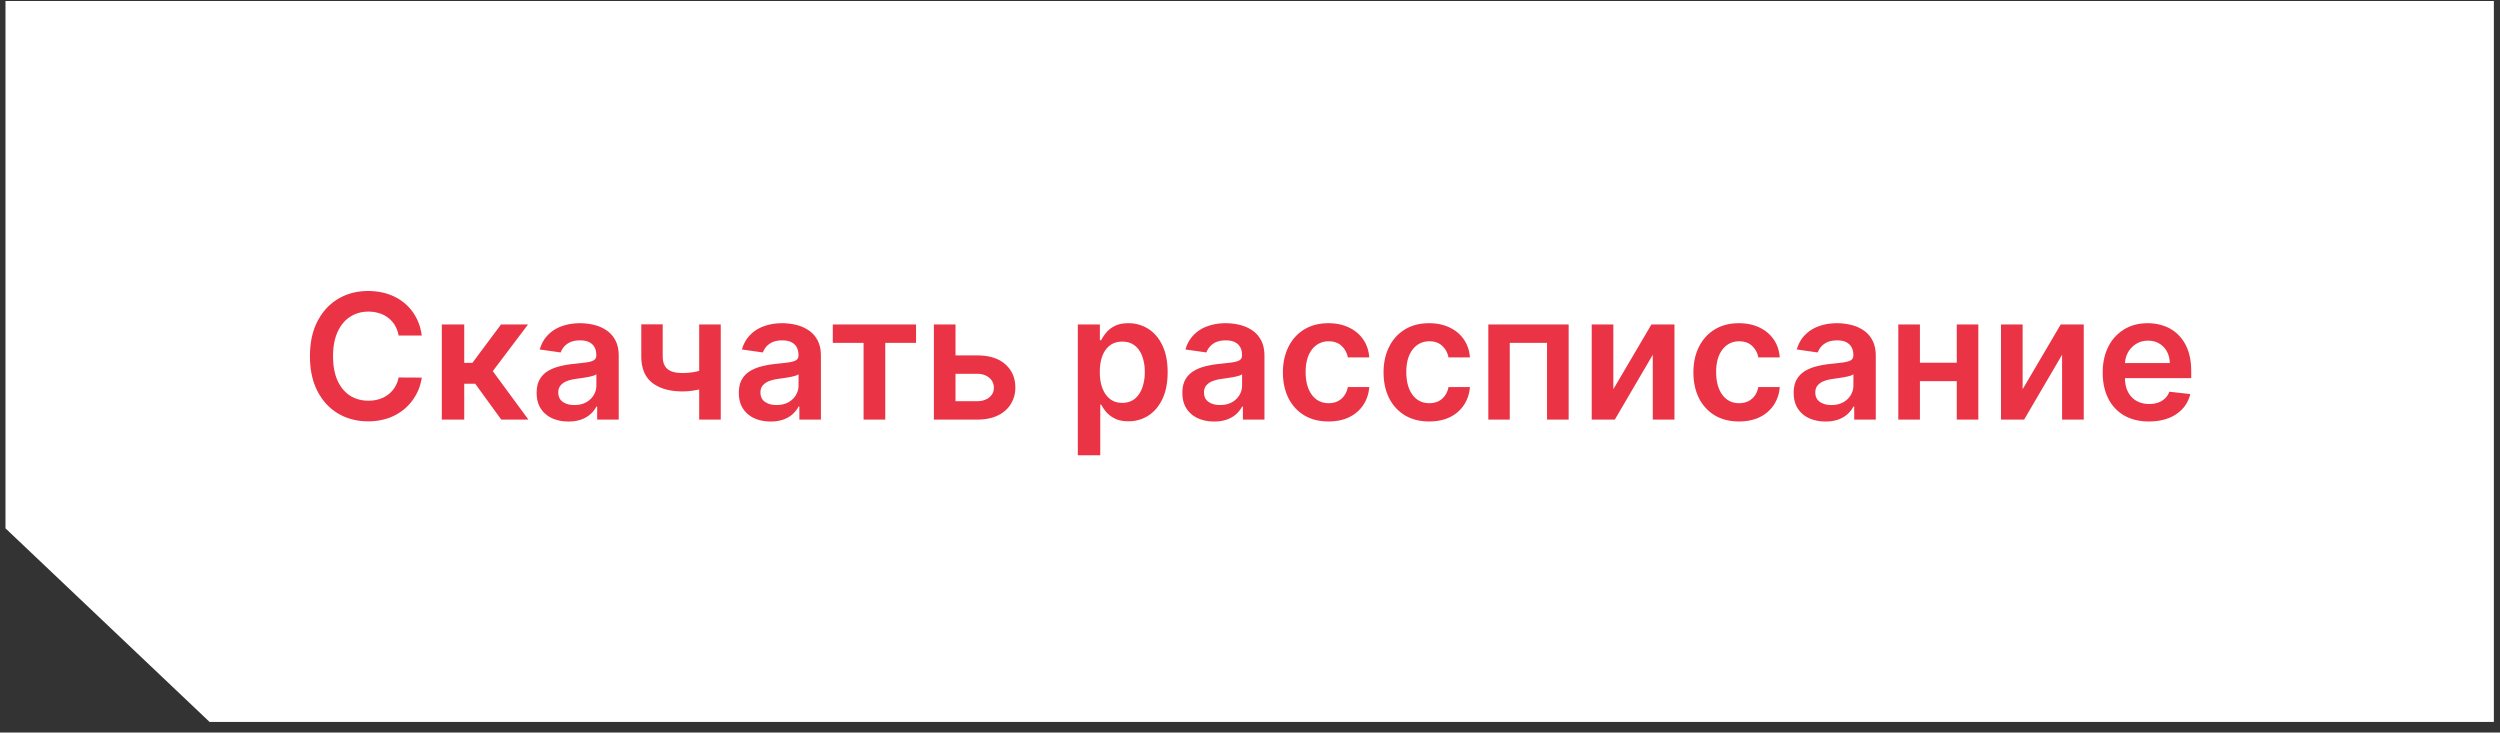
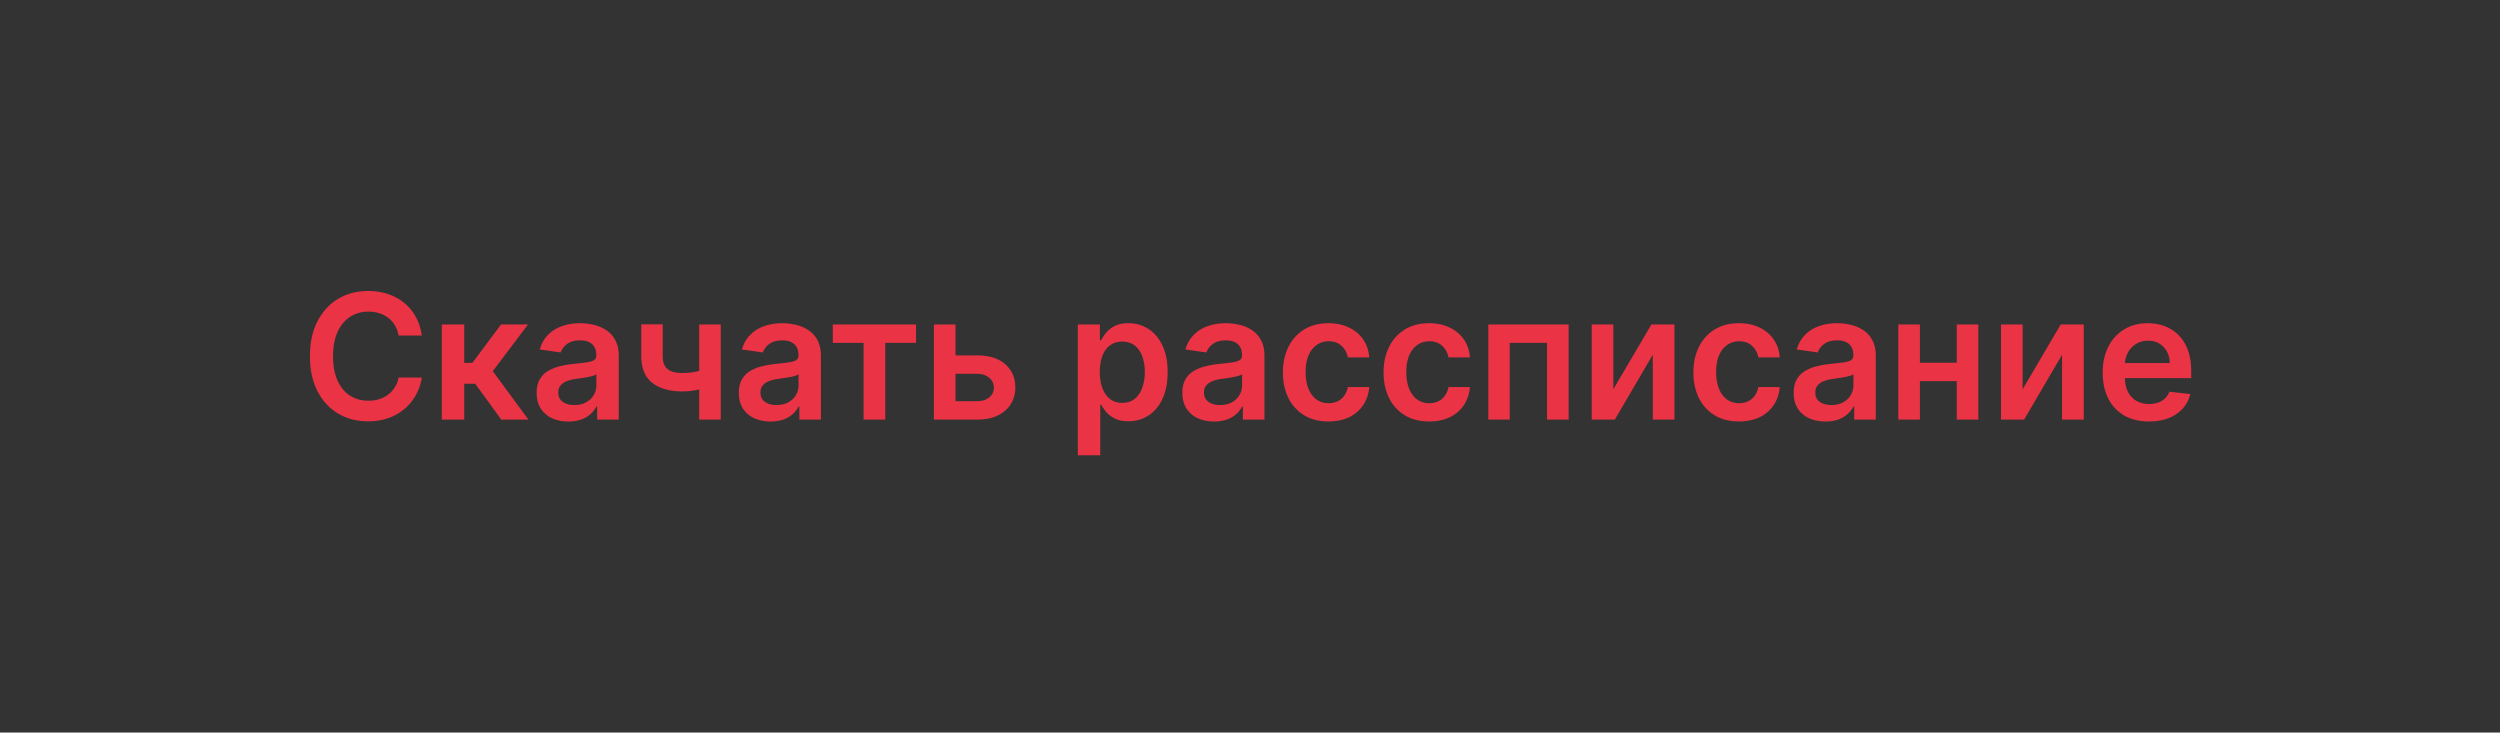
<svg xmlns="http://www.w3.org/2000/svg" width="215" height="63" fill="none" viewBox="0 0 215 63">
  <rect x="0" y="0" width="215" height="63" fill="#333333" stroke="none" />
-   <path fill="#fff" d="M.472.085h214v62H18.022L.472 45.437V.085Z" />
  <path fill="#EA3344" d="M36.272 28.857h-1.993a2.48 2.48 0 0 0-.314-.869 2.335 2.335 0 0 0-1.348-1.05 3.035 3.035 0 0 0-.932-.138c-.593 0-1.118.15-1.576.448-.459.295-.817.728-1.076 1.3-.26.568-.39 1.262-.39 2.082 0 .835.13 1.538.39 2.11.262.568.621.997 1.076 1.289.458.287.981.431 1.571.431.327 0 .632-.042.916-.128.288-.088.545-.218.773-.389a2.372 2.372 0 0 0 .91-1.48l1.993.01a4.29 4.29 0 0 1-.485 1.46 4.303 4.303 0 0 1-.964 1.204 4.449 4.449 0 0 1-1.396.81 5.206 5.206 0 0 1-1.774.287c-.958 0-1.814-.222-2.567-.666-.753-.444-1.346-1.085-1.78-1.923-.433-.838-.65-1.843-.65-3.015 0-1.175.22-2.18.656-3.015.437-.838 1.032-1.479 1.784-1.923.753-.444 1.606-.665 2.557-.665.608 0 1.172.085 1.694.255.522.17.987.421 1.396.751a4 4 0 0 1 1.007 1.204c.266.473.44 1.012.522 1.62Zm1.724 7.228v-8.182h1.928v3.303h.703l2.462-3.303h2.322l-3.031 4.016 3.063 4.166H43.11L40.867 33h-.943v3.084h-1.928Zm10.895.165c-.519 0-.986-.092-1.401-.277a2.286 2.286 0 0 1-.98-.831c-.238-.366-.357-.817-.357-1.353 0-.462.085-.843.255-1.145.17-.302.403-.544.698-.725.295-.18.627-.317.996-.41a8.098 8.098 0 0 1 1.156-.207c.48-.05.868-.095 1.167-.134.298-.042.515-.106.65-.191.138-.09.207-.226.207-.41v-.033c0-.4-.119-.712-.357-.932-.237-.22-.58-.33-1.028-.33-.472 0-.847.103-1.124.309a1.54 1.54 0 0 0-.554.73l-1.8-.256c.142-.497.376-.913.703-1.246.327-.338.726-.59 1.199-.757.472-.17.994-.255 1.566-.255.394 0 .786.046 1.177.138.39.092.747.245 1.07.458a2.3 2.3 0 0 1 .778.858c.2.362.299.815.299 1.358v5.476h-1.854V34.96h-.064c-.117.227-.282.44-.495.64a2.41 2.41 0 0 1-.794.473 3.2 3.2 0 0 1-1.113.176Zm.5-1.417c.387 0 .723-.076 1.007-.229.284-.156.502-.362.655-.618.157-.256.235-.534.235-.836v-.964a.908.908 0 0 1-.31.138c-.141.043-.301.08-.479.112-.177.032-.353.06-.527.085l-.453.064c-.288.04-.545.103-.772.192a1.282 1.282 0 0 0-.538.373c-.132.156-.197.358-.197.607 0 .355.13.623.389.804.259.181.589.272.99.272Zm12.593-6.93v8.182H60.13v-8.182h1.854Zm-.869 3.697v1.576c-.21.093-.447.176-.713.25a7.103 7.103 0 0 1-.837.171 6.028 6.028 0 0 1-.873.064c-1.094 0-1.959-.245-2.594-.735-.633-.494-.948-1.262-.948-2.306v-2.728h1.843v2.728c0 .351.062.633.186.847.124.213.312.369.565.468.252.096.568.144.948.144.426 0 .83-.043 1.214-.128s.787-.202 1.21-.351Zm5.163 4.65c-.518 0-.985-.092-1.4-.277a2.286 2.286 0 0 1-.98-.831c-.239-.366-.358-.817-.358-1.353 0-.462.086-.843.256-1.145.17-.302.403-.544.698-.725.295-.18.627-.317.996-.41a8.098 8.098 0 0 1 1.156-.207c.48-.05.868-.095 1.166-.134.299-.042.515-.106.65-.191.139-.09.208-.226.208-.41v-.033c0-.4-.119-.712-.357-.932-.238-.22-.58-.33-1.028-.33-.472 0-.847.103-1.124.309a1.54 1.54 0 0 0-.554.73l-1.8-.256c.142-.497.376-.913.703-1.246.326-.338.726-.59 1.198-.757.473-.17.995-.255 1.566-.255.394 0 .787.046 1.178.138.39.092.747.245 1.07.458a2.3 2.3 0 0 1 .778.858c.199.362.298.815.298 1.358v5.476h-1.853V34.96h-.064a2.4 2.4 0 0 1-.496.64c-.21.194-.474.352-.793.473a3.2 3.2 0 0 1-1.114.176Zm.501-1.417c.387 0 .723-.076 1.007-.229.284-.156.502-.362.655-.618.156-.256.234-.534.234-.836v-.964a.908.908 0 0 1-.309.138 4.28 4.28 0 0 1-.48.112c-.177.032-.352.06-.526.085l-.453.064c-.288.04-.545.103-.772.192a1.281 1.281 0 0 0-.538.373c-.132.156-.198.358-.198.607 0 .355.13.623.39.804.258.181.589.272.99.272Zm4.842-5.348v-1.582h7.16v1.582h-2.648v6.6h-1.865v-6.6h-2.647Zm10 1.081h2.413c1.043 0 1.851.254 2.423.762.572.508.86 1.174.863 1.998a2.676 2.676 0 0 1-.394 1.427c-.256.416-.629.742-1.119.98-.486.235-1.078.352-1.773.352h-3.719v-8.182h1.86v6.6h1.859c.418 0 .763-.107 1.033-.32.27-.216.405-.493.405-.83 0-.356-.135-.645-.405-.869-.27-.224-.614-.336-1.033-.336H81.62v-1.582Zm11.072 8.587v-11.25h1.897v1.353h.112c.099-.199.24-.41.42-.634a2.24 2.24 0 0 1 .736-.58c.308-.164.703-.245 1.182-.245a3.12 3.12 0 0 1 1.71.484c.511.32.916.794 1.214 1.422.302.625.453 1.393.453 2.302 0 .898-.147 1.661-.442 2.29-.295.629-.696 1.108-1.204 1.438a3.096 3.096 0 0 1-1.726.496c-.468 0-.857-.078-1.166-.235a2.375 2.375 0 0 1-.746-.564 3.665 3.665 0 0 1-.431-.634h-.08v4.357h-1.929Zm1.891-7.16c0 .53.075.994.224 1.391.153.398.371.709.655.932.288.22.636.33 1.044.33.426 0 .783-.113 1.071-.34.288-.231.504-.545.65-.943a3.91 3.91 0 0 0 .224-1.37 3.89 3.89 0 0 0-.219-1.352c-.145-.394-.362-.703-.65-.927-.287-.224-.646-.335-1.076-.335-.412 0-.761.108-1.049.324-.288.217-.506.52-.655.911-.146.39-.219.85-.219 1.38Zm9.839 4.257c-.519 0-.986-.092-1.401-.277a2.283 2.283 0 0 1-.98-.831c-.238-.366-.357-.817-.357-1.353 0-.462.085-.843.256-1.145.17-.302.403-.544.697-.725.295-.18.627-.317.996-.41a8.12 8.12 0 0 1 1.156-.207c.48-.05.869-.095 1.167-.134.298-.042.515-.106.65-.191.138-.09.207-.226.207-.41v-.033c0-.4-.118-.712-.356-.932-.238-.22-.581-.33-1.028-.33-.473 0-.847.103-1.124.309a1.53 1.53 0 0 0-.554.73l-1.801-.256a2.88 2.88 0 0 1 .703-1.246 3.06 3.06 0 0 1 1.199-.757c.472-.17.994-.255 1.566-.255.394 0 .786.046 1.177.138.391.092.748.245 1.071.458.323.21.582.495.777.858.199.362.299.815.299 1.358v5.476h-1.854V34.96h-.064a2.35 2.35 0 0 1-.495.64 2.41 2.41 0 0 1-.794.473 3.197 3.197 0 0 1-1.113.176Zm.501-1.417c.387 0 .722-.076 1.006-.229.284-.156.503-.362.655-.618.157-.256.235-.534.235-.836v-.964a.92.92 0 0 1-.309.138 4.28 4.28 0 0 1-.48.112c-.177.032-.353.06-.527.085l-.453.064a3.37 3.37 0 0 0-.772.192 1.281 1.281 0 0 0-.538.373c-.131.156-.197.358-.197.607 0 .355.13.623.389.804.259.181.589.272.991.272Zm9.327 1.412c-.817 0-1.519-.18-2.104-.538a3.588 3.588 0 0 1-1.348-1.486c-.313-.636-.469-1.368-.469-2.195 0-.831.16-1.564.48-2.2a3.57 3.57 0 0 1 1.353-1.492c.585-.358 1.278-.537 2.077-.537.664 0 1.252.122 1.763.367.515.241.925.584 1.231 1.028.305.44.479.955.522 1.545h-1.843a1.769 1.769 0 0 0-.533-.986c-.277-.266-.648-.4-1.113-.4a1.74 1.74 0 0 0-1.039.32c-.298.21-.531.512-.698.906-.163.394-.245.866-.245 1.417 0 .557.082 1.037.245 1.438.163.398.392.705.687.922.298.213.648.32 1.05.32.284 0 .538-.054.761-.16a1.52 1.52 0 0 0 .57-.475 1.82 1.82 0 0 0 .315-.75h1.843a3.22 3.22 0 0 1-.512 1.539 3.03 3.03 0 0 1-1.204 1.044c-.507.248-1.104.373-1.789.373Zm8.657 0c-.817 0-1.518-.18-2.104-.538a3.588 3.588 0 0 1-1.348-1.486c-.312-.636-.469-1.368-.469-2.195 0-.831.16-1.564.48-2.2a3.57 3.57 0 0 1 1.353-1.492c.586-.358 1.278-.537 2.077-.537.664 0 1.252.122 1.763.367.515.241.925.584 1.231 1.028.305.44.479.955.522 1.545h-1.843a1.762 1.762 0 0 0-.533-.986c-.277-.266-.648-.4-1.113-.4-.394 0-.741.107-1.039.32-.298.21-.531.512-.698.906-.163.394-.245.866-.245 1.417 0 .557.082 1.037.245 1.438.164.398.393.705.687.922.299.213.649.32 1.05.32.284 0 .538-.054.762-.16.227-.11.417-.269.569-.475a1.82 1.82 0 0 0 .315-.75h1.843a3.209 3.209 0 0 1-.512 1.539 3.027 3.027 0 0 1-1.203 1.044c-.508.248-1.105.373-1.79.373Zm5.088-.16v-8.182h6.909v8.182h-1.859v-6.6h-3.207v6.6h-1.843Zm10.751-2.61 3.276-5.572h1.981v8.182h-1.864v-5.577l-3.265 5.577h-1.987v-8.182h1.859v5.572Zm10.806 2.77c-.816 0-1.518-.18-2.104-.538a3.593 3.593 0 0 1-1.347-1.486c-.313-.636-.469-1.368-.469-2.195 0-.831.16-1.564.479-2.2.32-.64.771-1.136 1.353-1.492.586-.358 1.279-.537 2.078-.537.664 0 1.251.122 1.763.367.515.241.925.584 1.23 1.028.306.44.48.955.522 1.545h-1.843a1.761 1.761 0 0 0-.532-.986c-.277-.266-.649-.4-1.114-.4-.394 0-.74.107-1.038.32-.299.21-.531.512-.698.906-.164.394-.245.866-.245 1.417 0 .557.081 1.037.245 1.438.163.398.392.705.687.922.298.213.648.32 1.049.32.284 0 .538-.054.762-.16.227-.11.417-.269.57-.475.153-.206.257-.456.314-.75h1.843a3.208 3.208 0 0 1-.511 1.539 3.03 3.03 0 0 1-1.204 1.044c-.508.248-1.104.373-1.79.373Zm7.443.005c-.518 0-.985-.092-1.401-.277a2.283 2.283 0 0 1-.98-.831c-.238-.366-.357-.817-.357-1.353 0-.462.085-.843.256-1.145.17-.302.403-.544.698-.725.294-.18.626-.317.996-.41a8.094 8.094 0 0 1 1.156-.207c.479-.05.868-.095 1.166-.134.298-.042.515-.106.65-.191a.456.456 0 0 0 .208-.41v-.033c0-.4-.119-.712-.357-.932-.238-.22-.581-.33-1.028-.33-.473 0-.847.103-1.124.309a1.53 1.53 0 0 0-.554.73l-1.801-.256c.143-.497.377-.913.704-1.246.326-.338.726-.59 1.198-.757.472-.17.994-.255 1.566-.255.394 0 .787.046 1.177.138.391.092.748.245 1.071.458.323.21.582.495.778.858.199.362.298.815.298 1.358v5.476h-1.854V34.96h-.064a2.35 2.35 0 0 1-.495.64 2.41 2.41 0 0 1-.794.473 3.197 3.197 0 0 1-1.113.176Zm.501-1.417a2.1 2.1 0 0 0 1.007-.229c.284-.156.502-.362.655-.618.156-.256.234-.534.234-.836v-.964a.9.9 0 0 1-.309.138c-.142.043-.302.08-.479.112-.178.032-.354.06-.528.085l-.452.064c-.288.04-.545.103-.773.192a1.288 1.288 0 0 0-.538.373c-.131.156-.197.358-.197.607 0 .355.13.623.389.804.259.181.589.272.991.272Zm11.378-3.638v1.582h-4.358v-1.582h4.358Zm-3.761-3.292v8.182h-1.859v-8.182h1.859Zm5.023 0v8.182h-1.854v-8.182h1.854Zm3.81 5.572 3.276-5.572h1.981v8.182h-1.864v-5.577l-3.265 5.577h-1.987v-8.182h1.859v5.572Zm10.86 2.77c-.821 0-1.529-.17-2.126-.512a3.466 3.466 0 0 1-1.369-1.46c-.319-.631-.479-1.375-.479-2.231 0-.842.16-1.58.479-2.216a3.637 3.637 0 0 1 1.353-1.492c.579-.358 1.259-.537 2.041-.537.504 0 .98.081 1.427.244.451.16.849.409 1.193.746a3.5 3.5 0 0 1 .821 1.29c.198.518.298 1.136.298 1.853v.591h-6.706v-1.3h4.858a2.083 2.083 0 0 0-.24-.985 1.744 1.744 0 0 0-.655-.687c-.277-.167-.6-.25-.97-.25-.394 0-.74.096-1.039.287a1.99 1.99 0 0 0-.697.746 2.144 2.144 0 0 0-.251 1.007v1.134c0 .476.087.885.261 1.226.174.337.418.596.73.777a2.18 2.18 0 0 0 1.097.267c.281 0 .535-.04.762-.118.227-.081.424-.2.591-.357.167-.156.293-.35.379-.58l1.8.202c-.114.476-.33.892-.65 1.247a3.171 3.171 0 0 1-1.214.82c-.494.192-1.059.288-1.694.288Z" />
</svg>